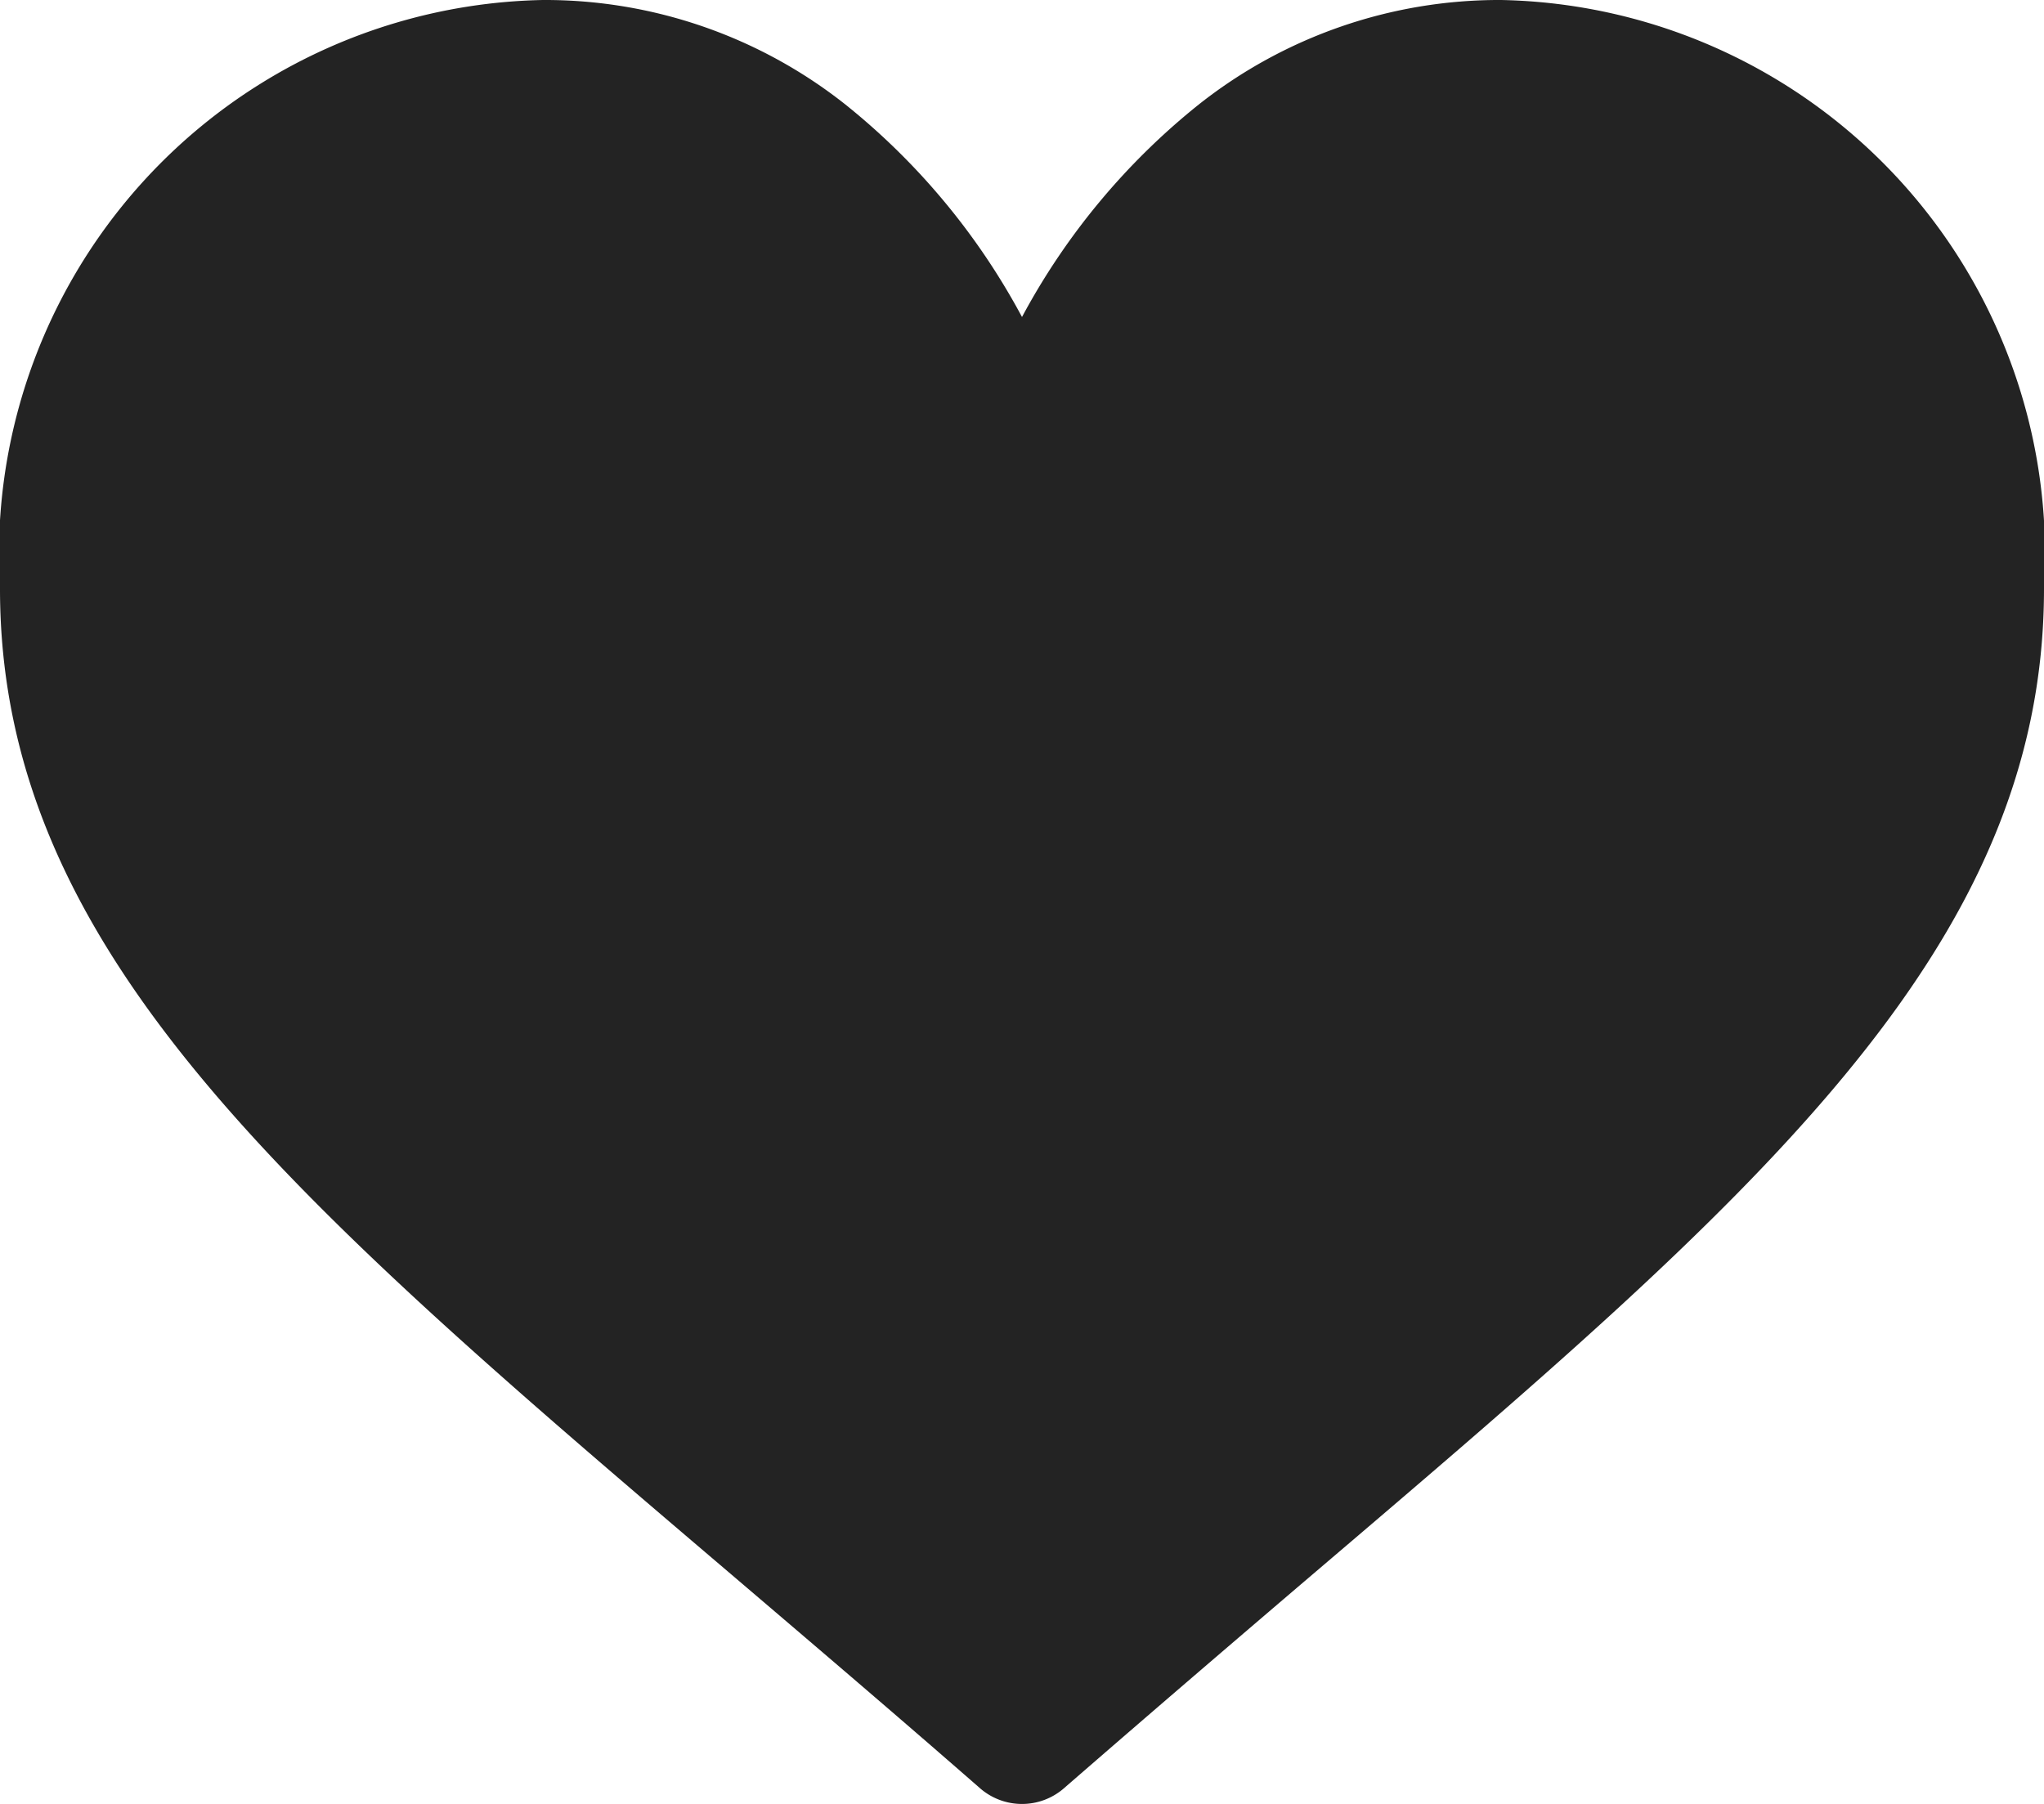
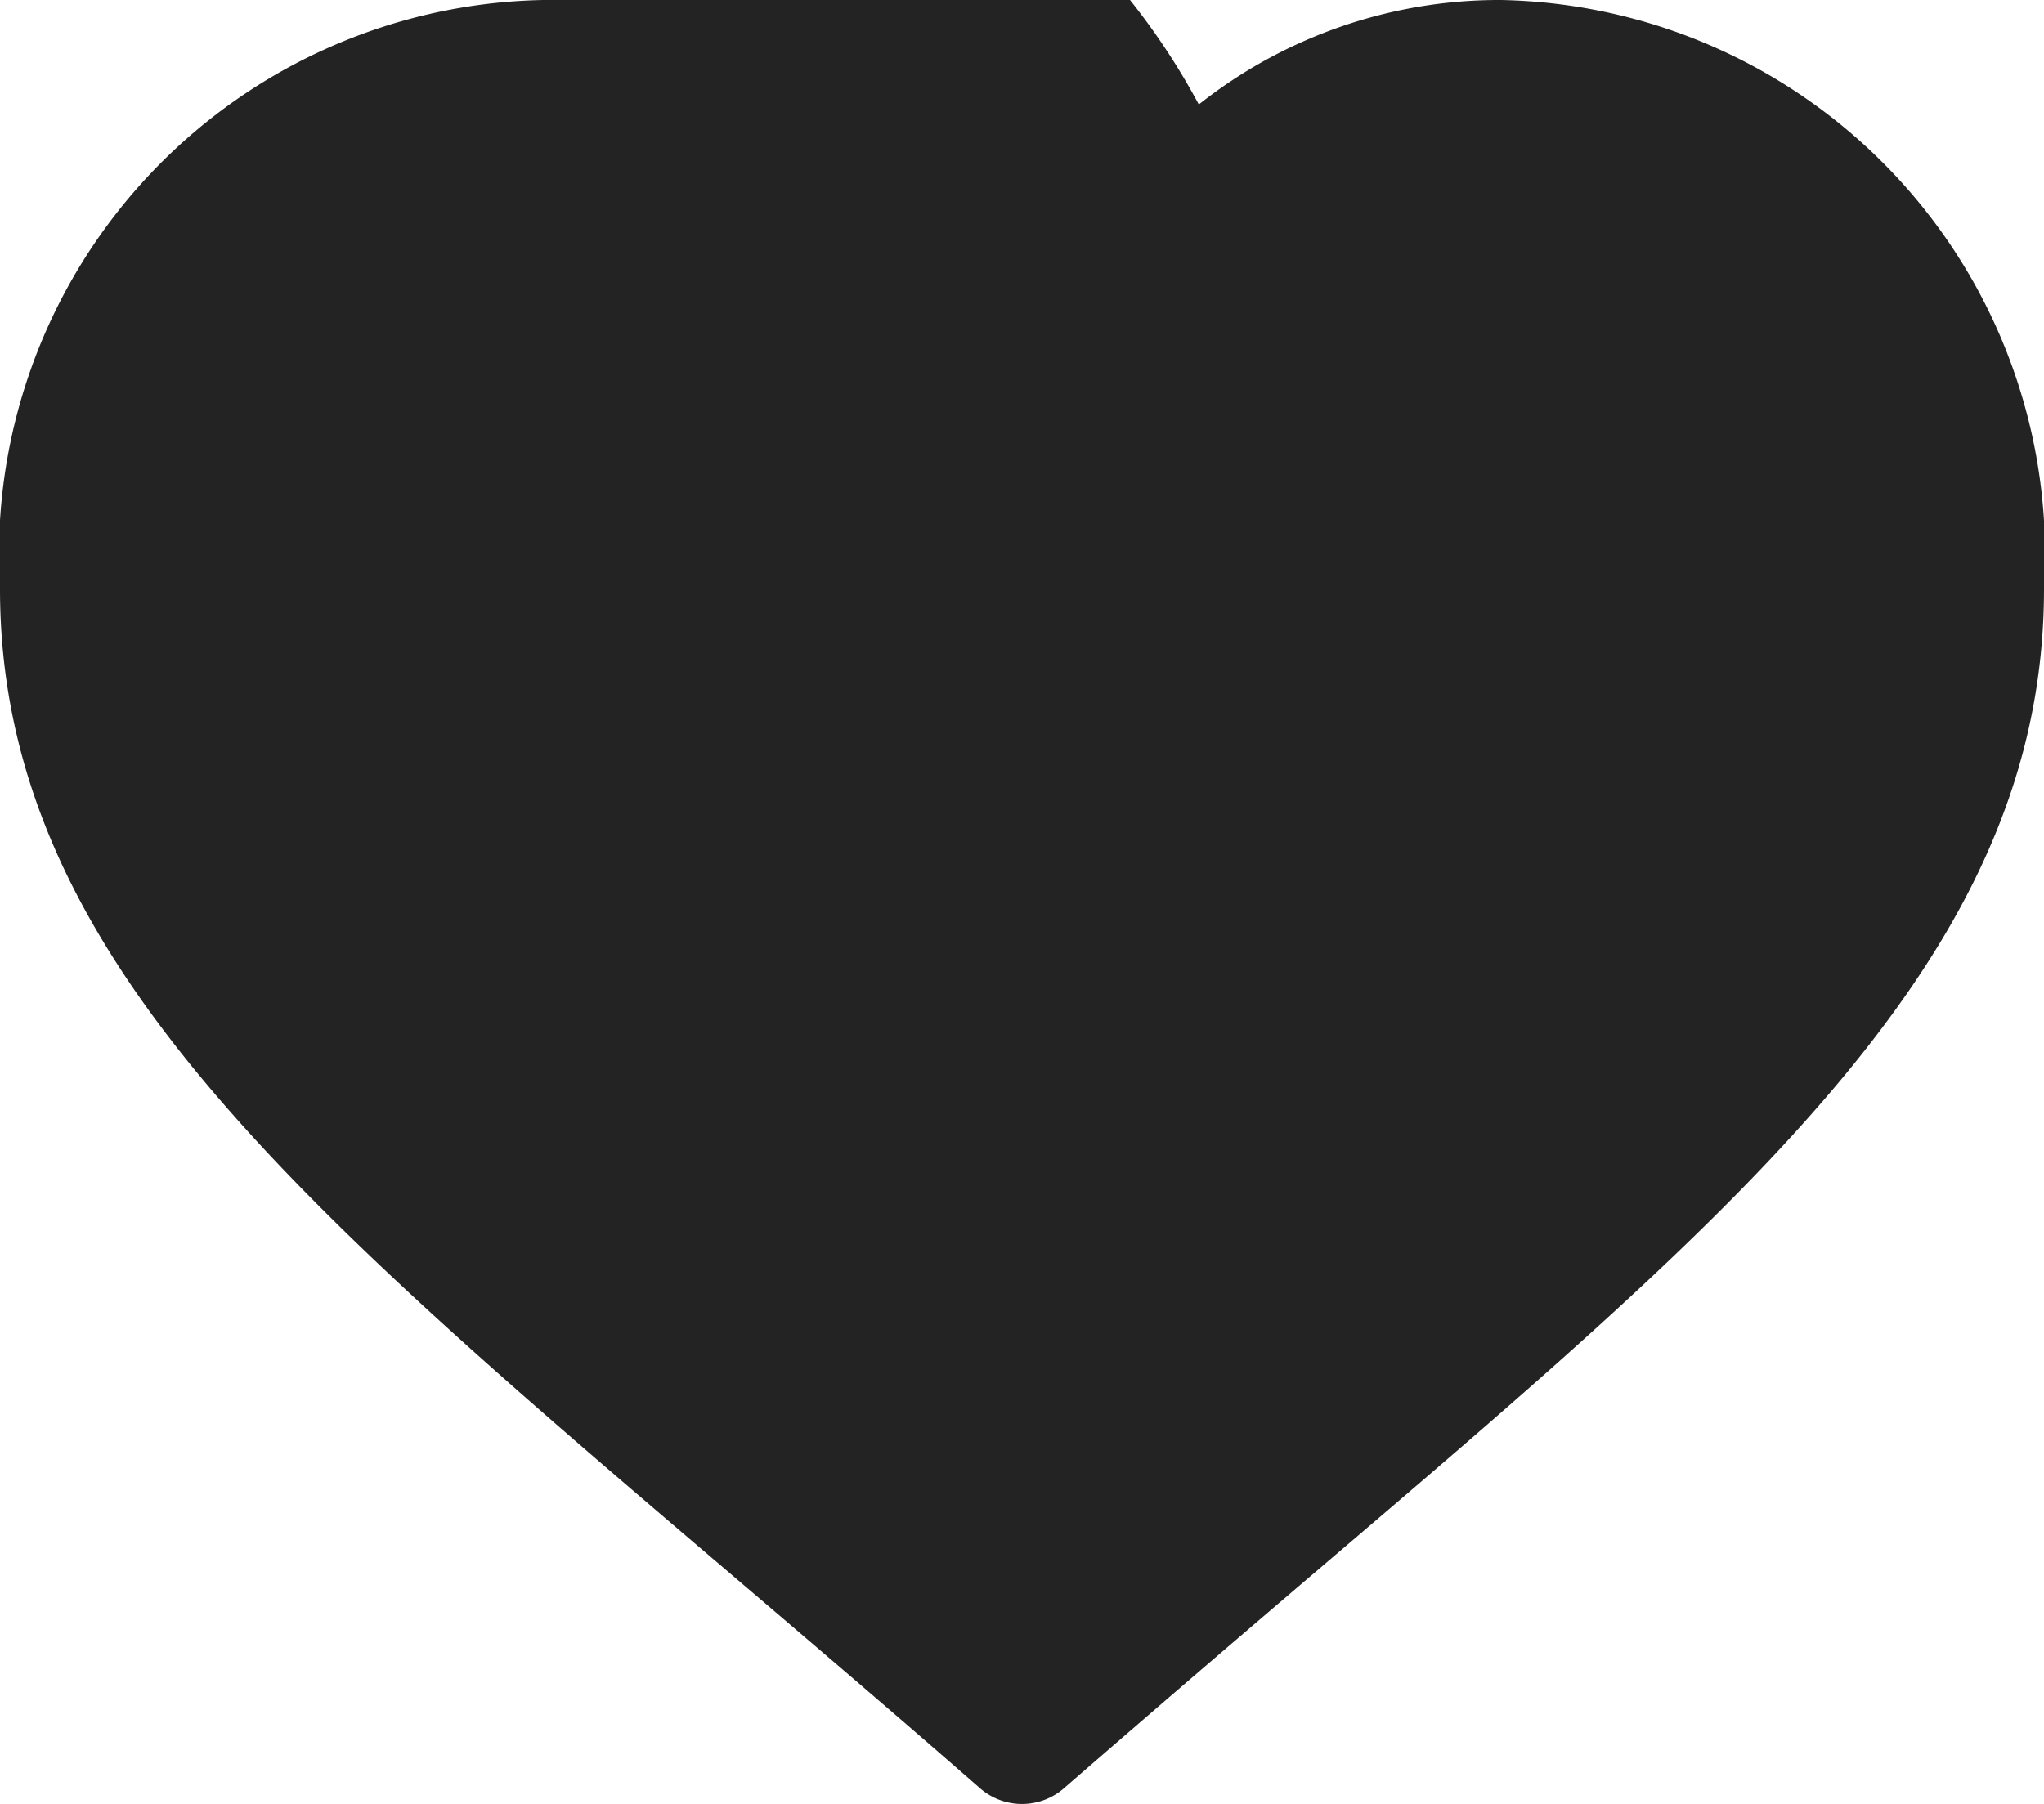
<svg xmlns="http://www.w3.org/2000/svg" width="16" height="14.125" viewBox="0 0 16 14.125">
  <g transform="translate(0 -30)">
    <g transform="translate(0 30)">
-       <path d="M11.75,30a3.788,3.788,0,0,0-2.366.818A5.389,5.389,0,0,0,8,32.482a5.389,5.389,0,0,0-1.384-1.665A3.788,3.788,0,0,0,4.25,30,4.343,4.343,0,0,0,0,34.61c0,2.839,2.279,4.782,5.73,7.722.586.5,1.25,1.065,1.941,1.669a.5.5,0,0,0,.658,0c.69-.6,1.355-1.17,1.941-1.67,3.45-2.94,5.73-4.883,5.73-7.722A4.343,4.343,0,0,0,11.75,30Z" transform="translate(0 -30)" fill="#232323" />
+       <path d="M11.75,30a3.788,3.788,0,0,0-2.366.818a5.389,5.389,0,0,0-1.384-1.665A3.788,3.788,0,0,0,4.25,30,4.343,4.343,0,0,0,0,34.61c0,2.839,2.279,4.782,5.73,7.722.586.5,1.25,1.065,1.941,1.669a.5.5,0,0,0,.658,0c.69-.6,1.355-1.17,1.941-1.67,3.45-2.94,5.73-4.883,5.73-7.722A4.343,4.343,0,0,0,11.75,30Z" transform="translate(0 -30)" fill="#232323" />
    </g>
  </g>
</svg>